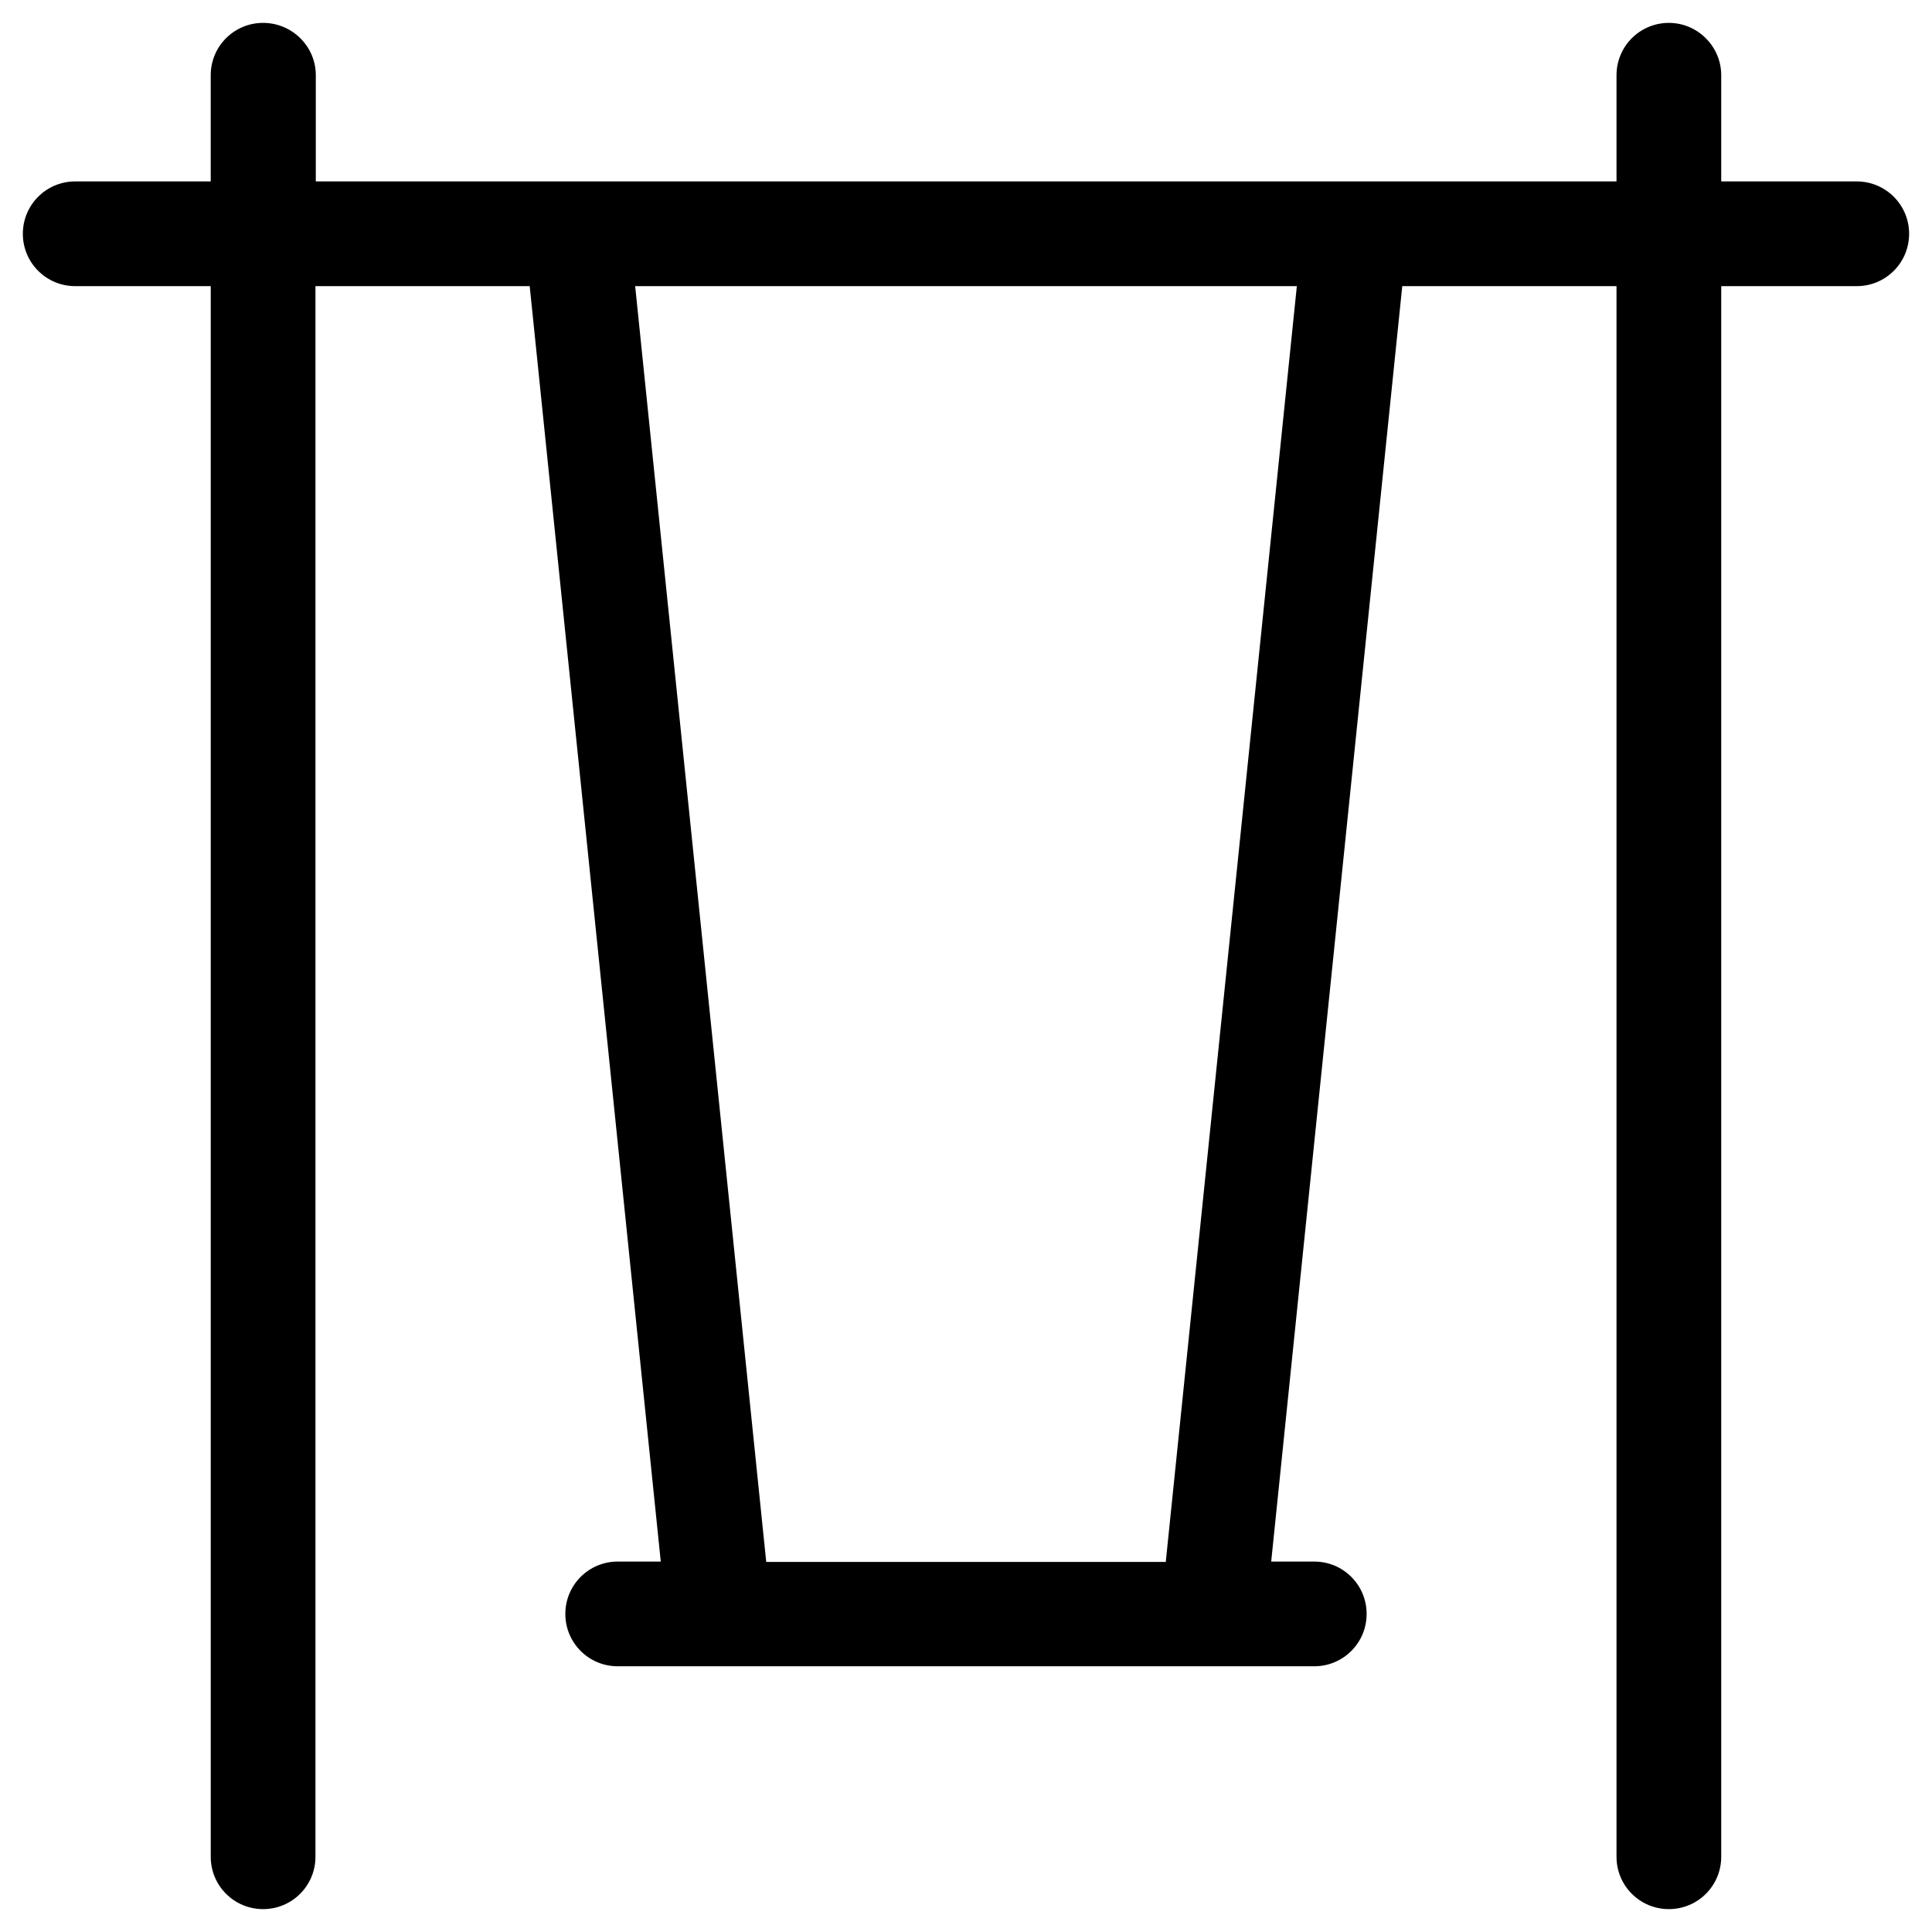
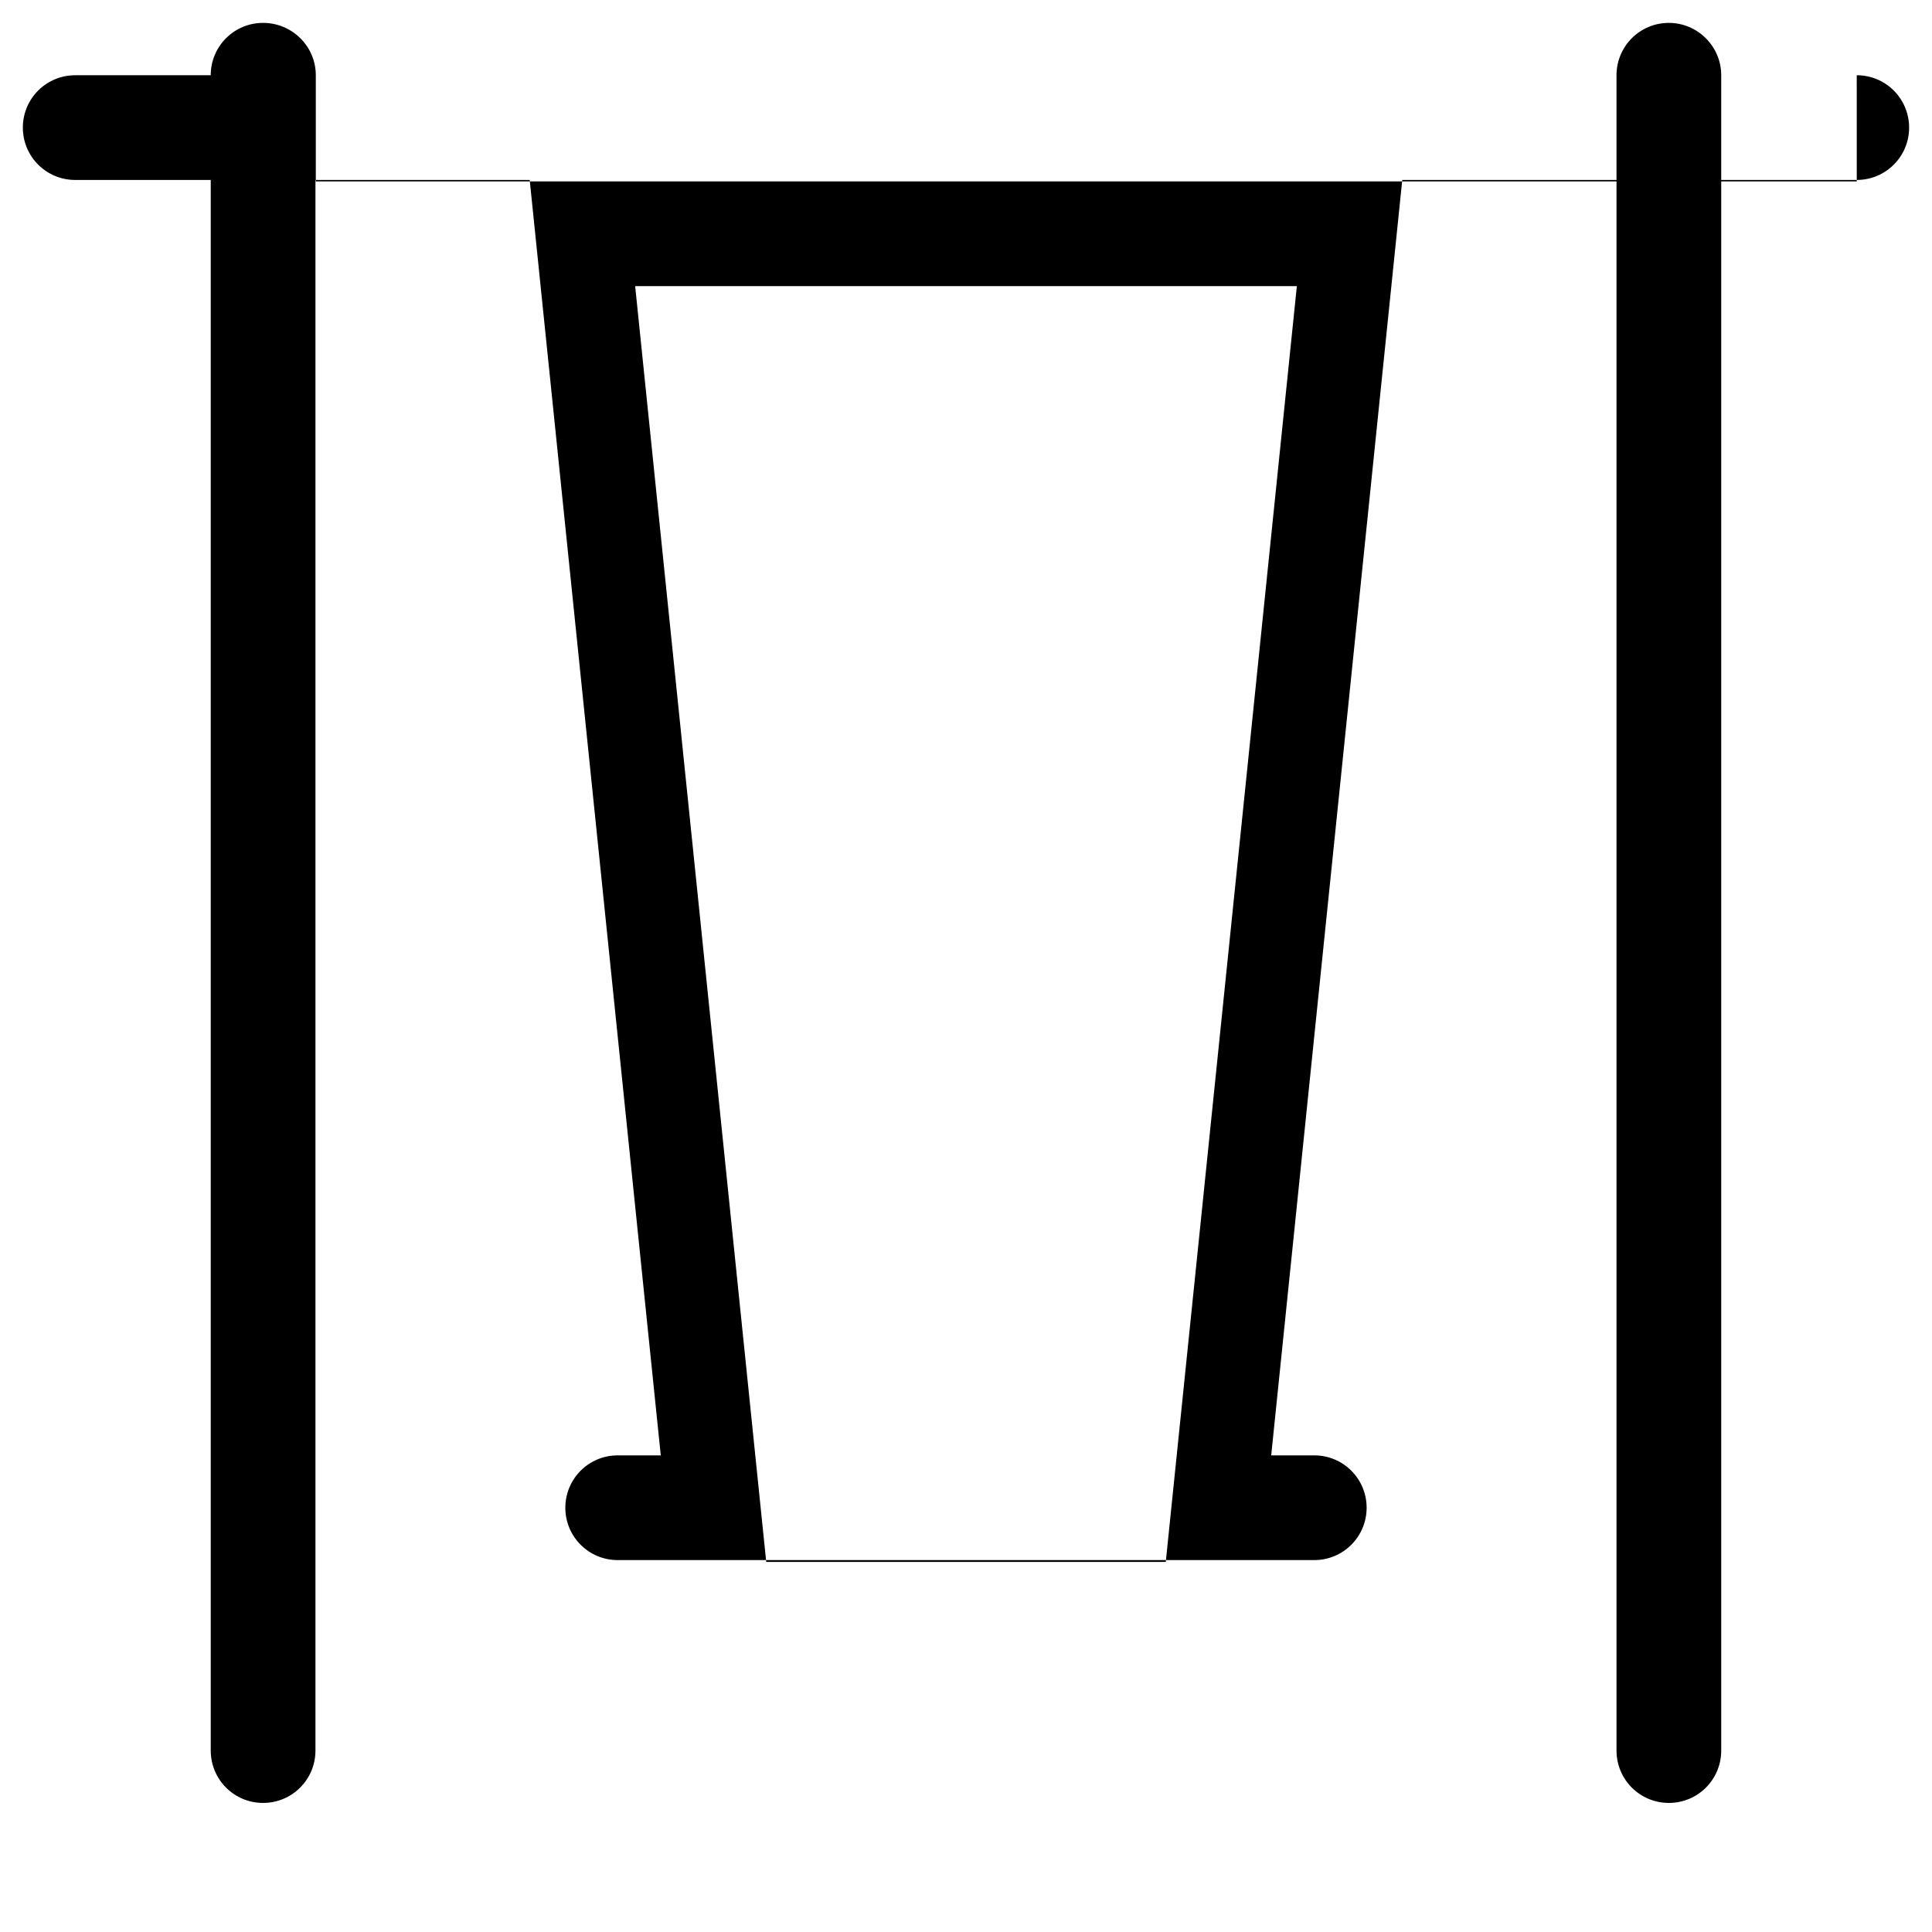
<svg xmlns="http://www.w3.org/2000/svg" fill="#000000" width="800px" height="800px" version="1.1" viewBox="144 144 512 512">
-   <path d="m636.06 192.08h-35.918v-28.141c0-7.676-6.297-13.875-13.875-13.875-7.676 0-13.875 6.199-13.875 13.875v28.141h-344.7v-28.141c0-7.676-6.297-13.875-13.973-13.875-7.676 0-13.875 6.199-13.875 13.875v28.141h-35.914c-7.676 0-13.875 6.199-13.875 13.875s6.199 13.875 13.875 13.875h35.918v416.23c0 7.676 6.199 13.875 13.875 13.875s13.875-6.199 13.875-13.875v-416.23h56.777l34.734 338h-11.414c-7.676 0-13.875 6.199-13.875 13.875s6.199 13.875 13.875 13.875h184.6c7.676 0 13.875-6.199 13.875-13.875s-6.199-13.875-13.875-13.875h-11.414l34.734-338h56.777v416.23c0 7.676 6.199 13.875 13.875 13.875 7.676 0 13.875-6.199 13.875-13.875v-416.23h35.918c7.676 0 13.875-6.199 13.875-13.875-0.008-7.676-6.207-13.875-13.879-13.875zm-183.12 365.85h-105.88l-34.734-338.1h175.35z" />
+   <path d="m636.06 192.08h-35.918v-28.141c0-7.676-6.297-13.875-13.875-13.875-7.676 0-13.875 6.199-13.875 13.875v28.141h-344.7v-28.141c0-7.676-6.297-13.875-13.973-13.875-7.676 0-13.875 6.199-13.875 13.875h-35.914c-7.676 0-13.875 6.199-13.875 13.875s6.199 13.875 13.875 13.875h35.918v416.23c0 7.676 6.199 13.875 13.875 13.875s13.875-6.199 13.875-13.875v-416.23h56.777l34.734 338h-11.414c-7.676 0-13.875 6.199-13.875 13.875s6.199 13.875 13.875 13.875h184.6c7.676 0 13.875-6.199 13.875-13.875s-6.199-13.875-13.875-13.875h-11.414l34.734-338h56.777v416.23c0 7.676 6.199 13.875 13.875 13.875 7.676 0 13.875-6.199 13.875-13.875v-416.23h35.918c7.676 0 13.875-6.199 13.875-13.875-0.008-7.676-6.207-13.875-13.879-13.875zm-183.12 365.85h-105.88l-34.734-338.1h175.35z" />
</svg>